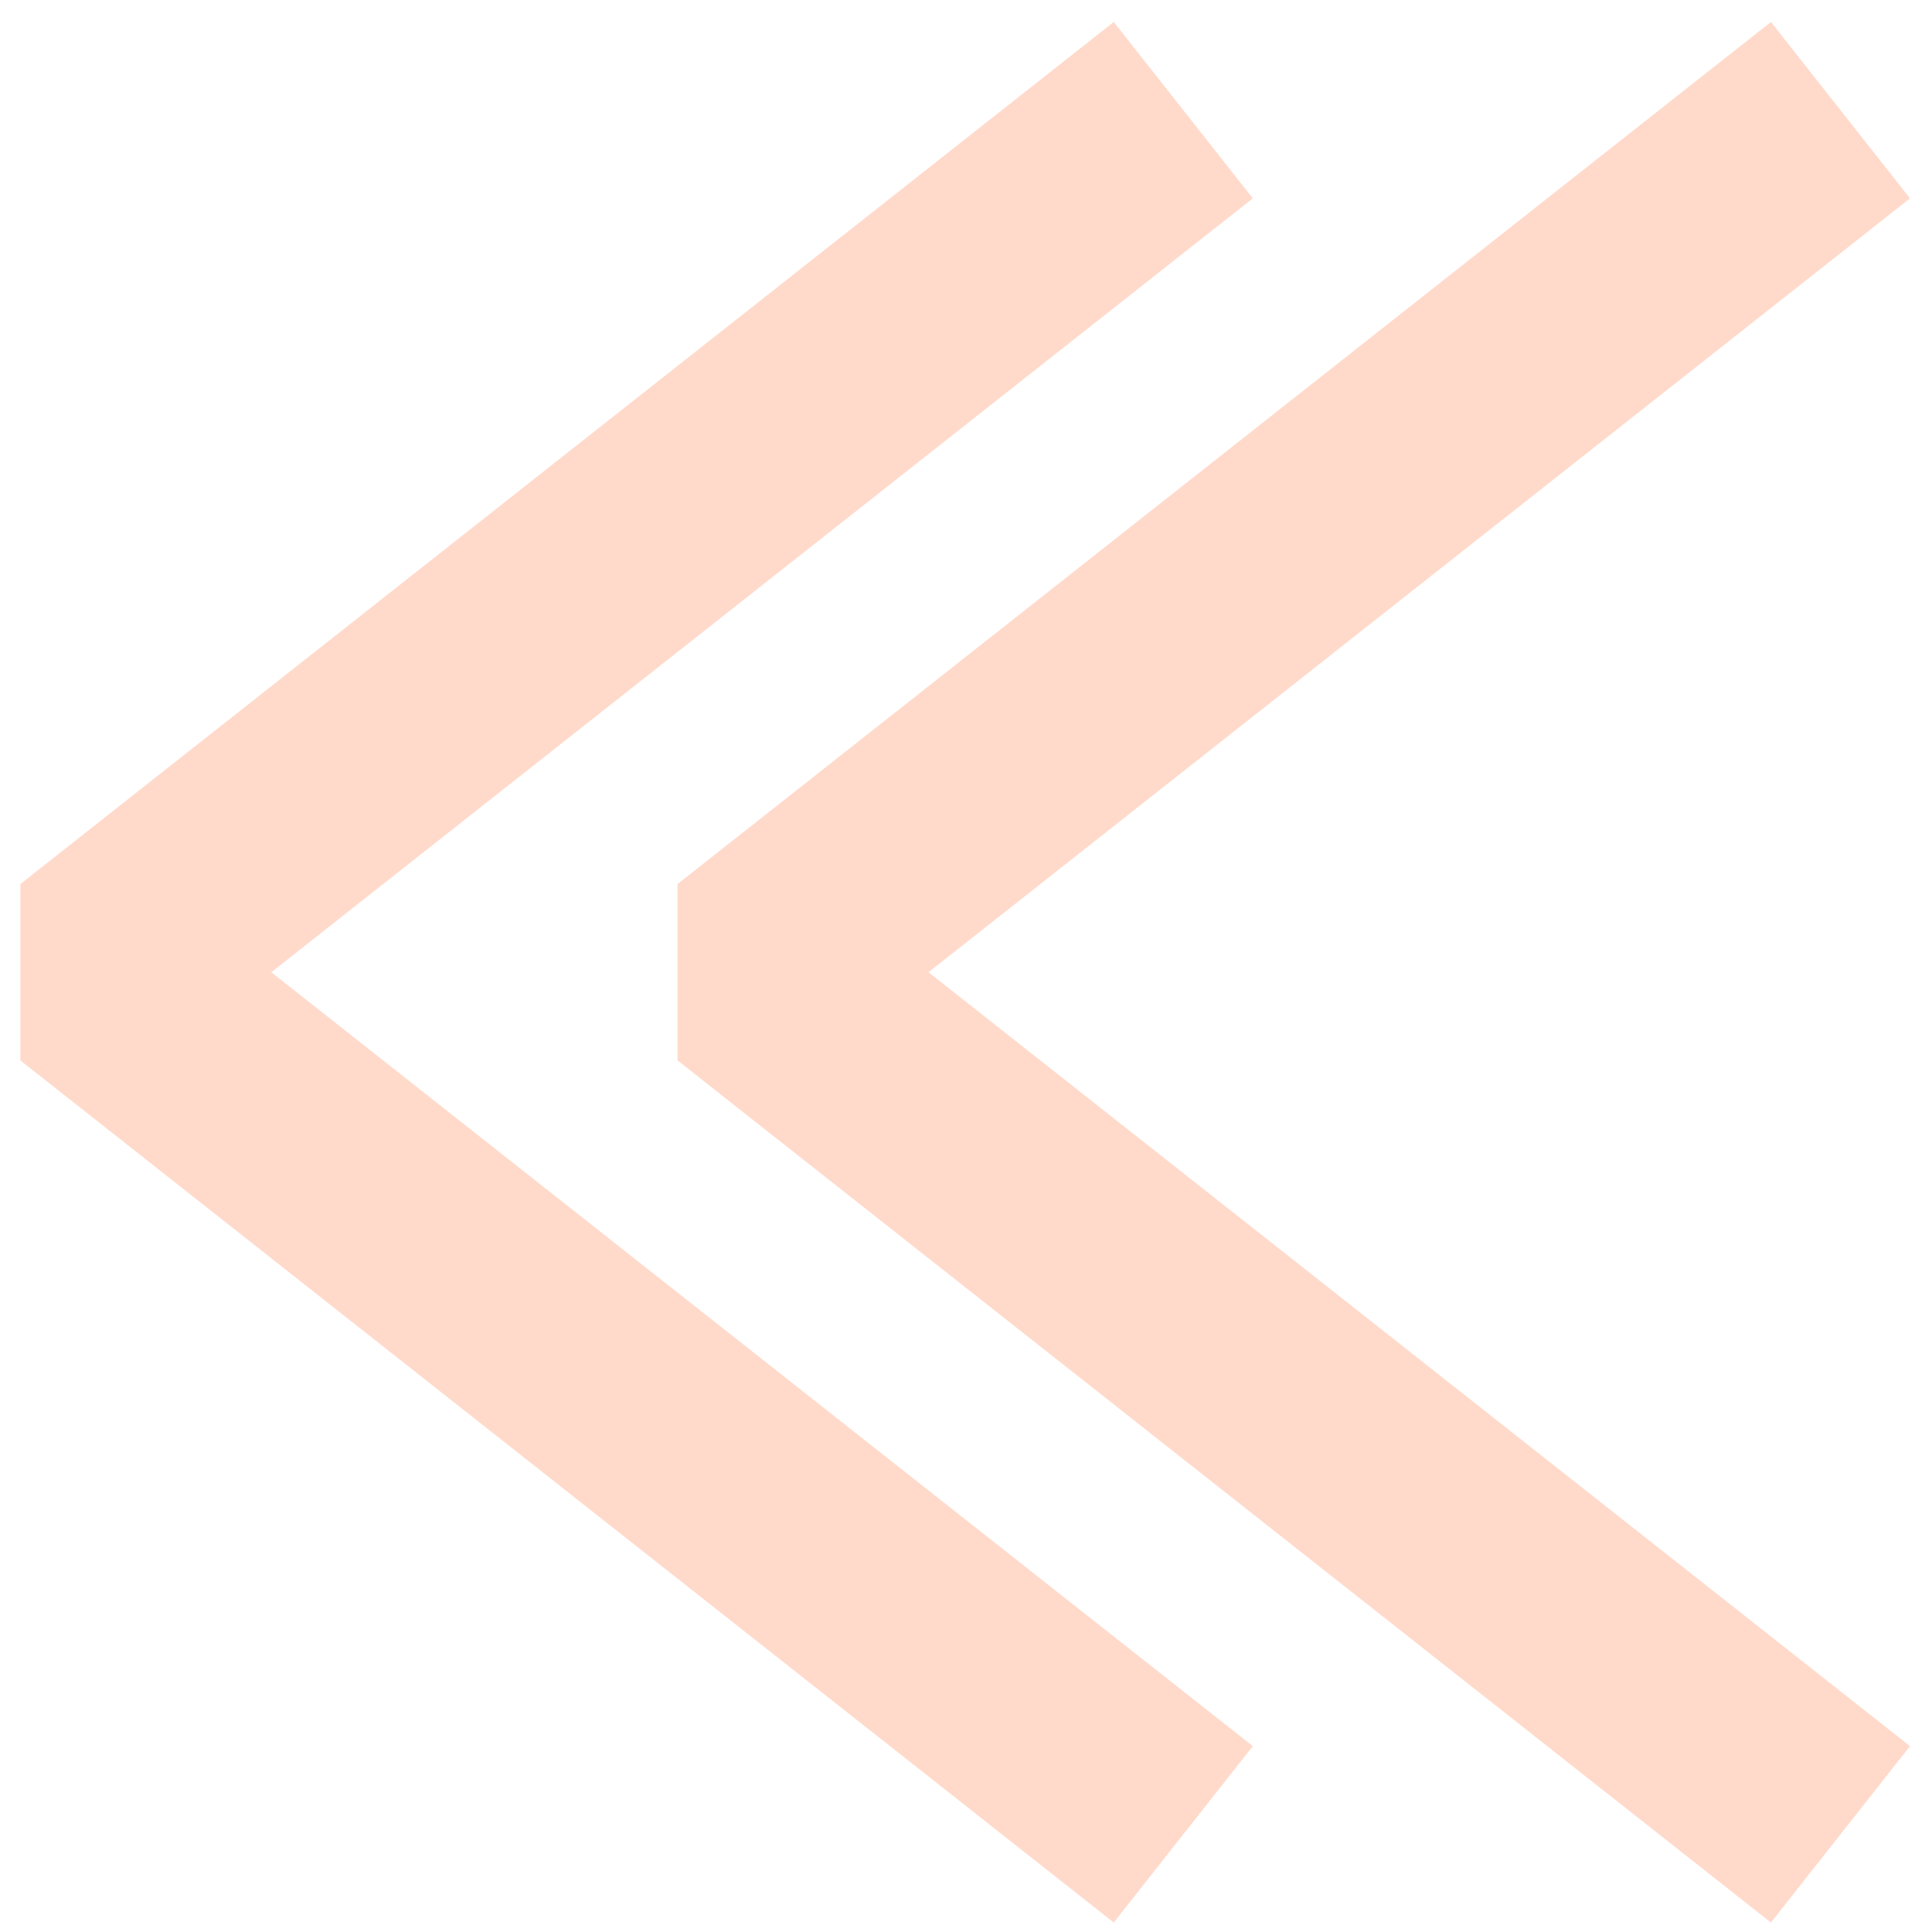
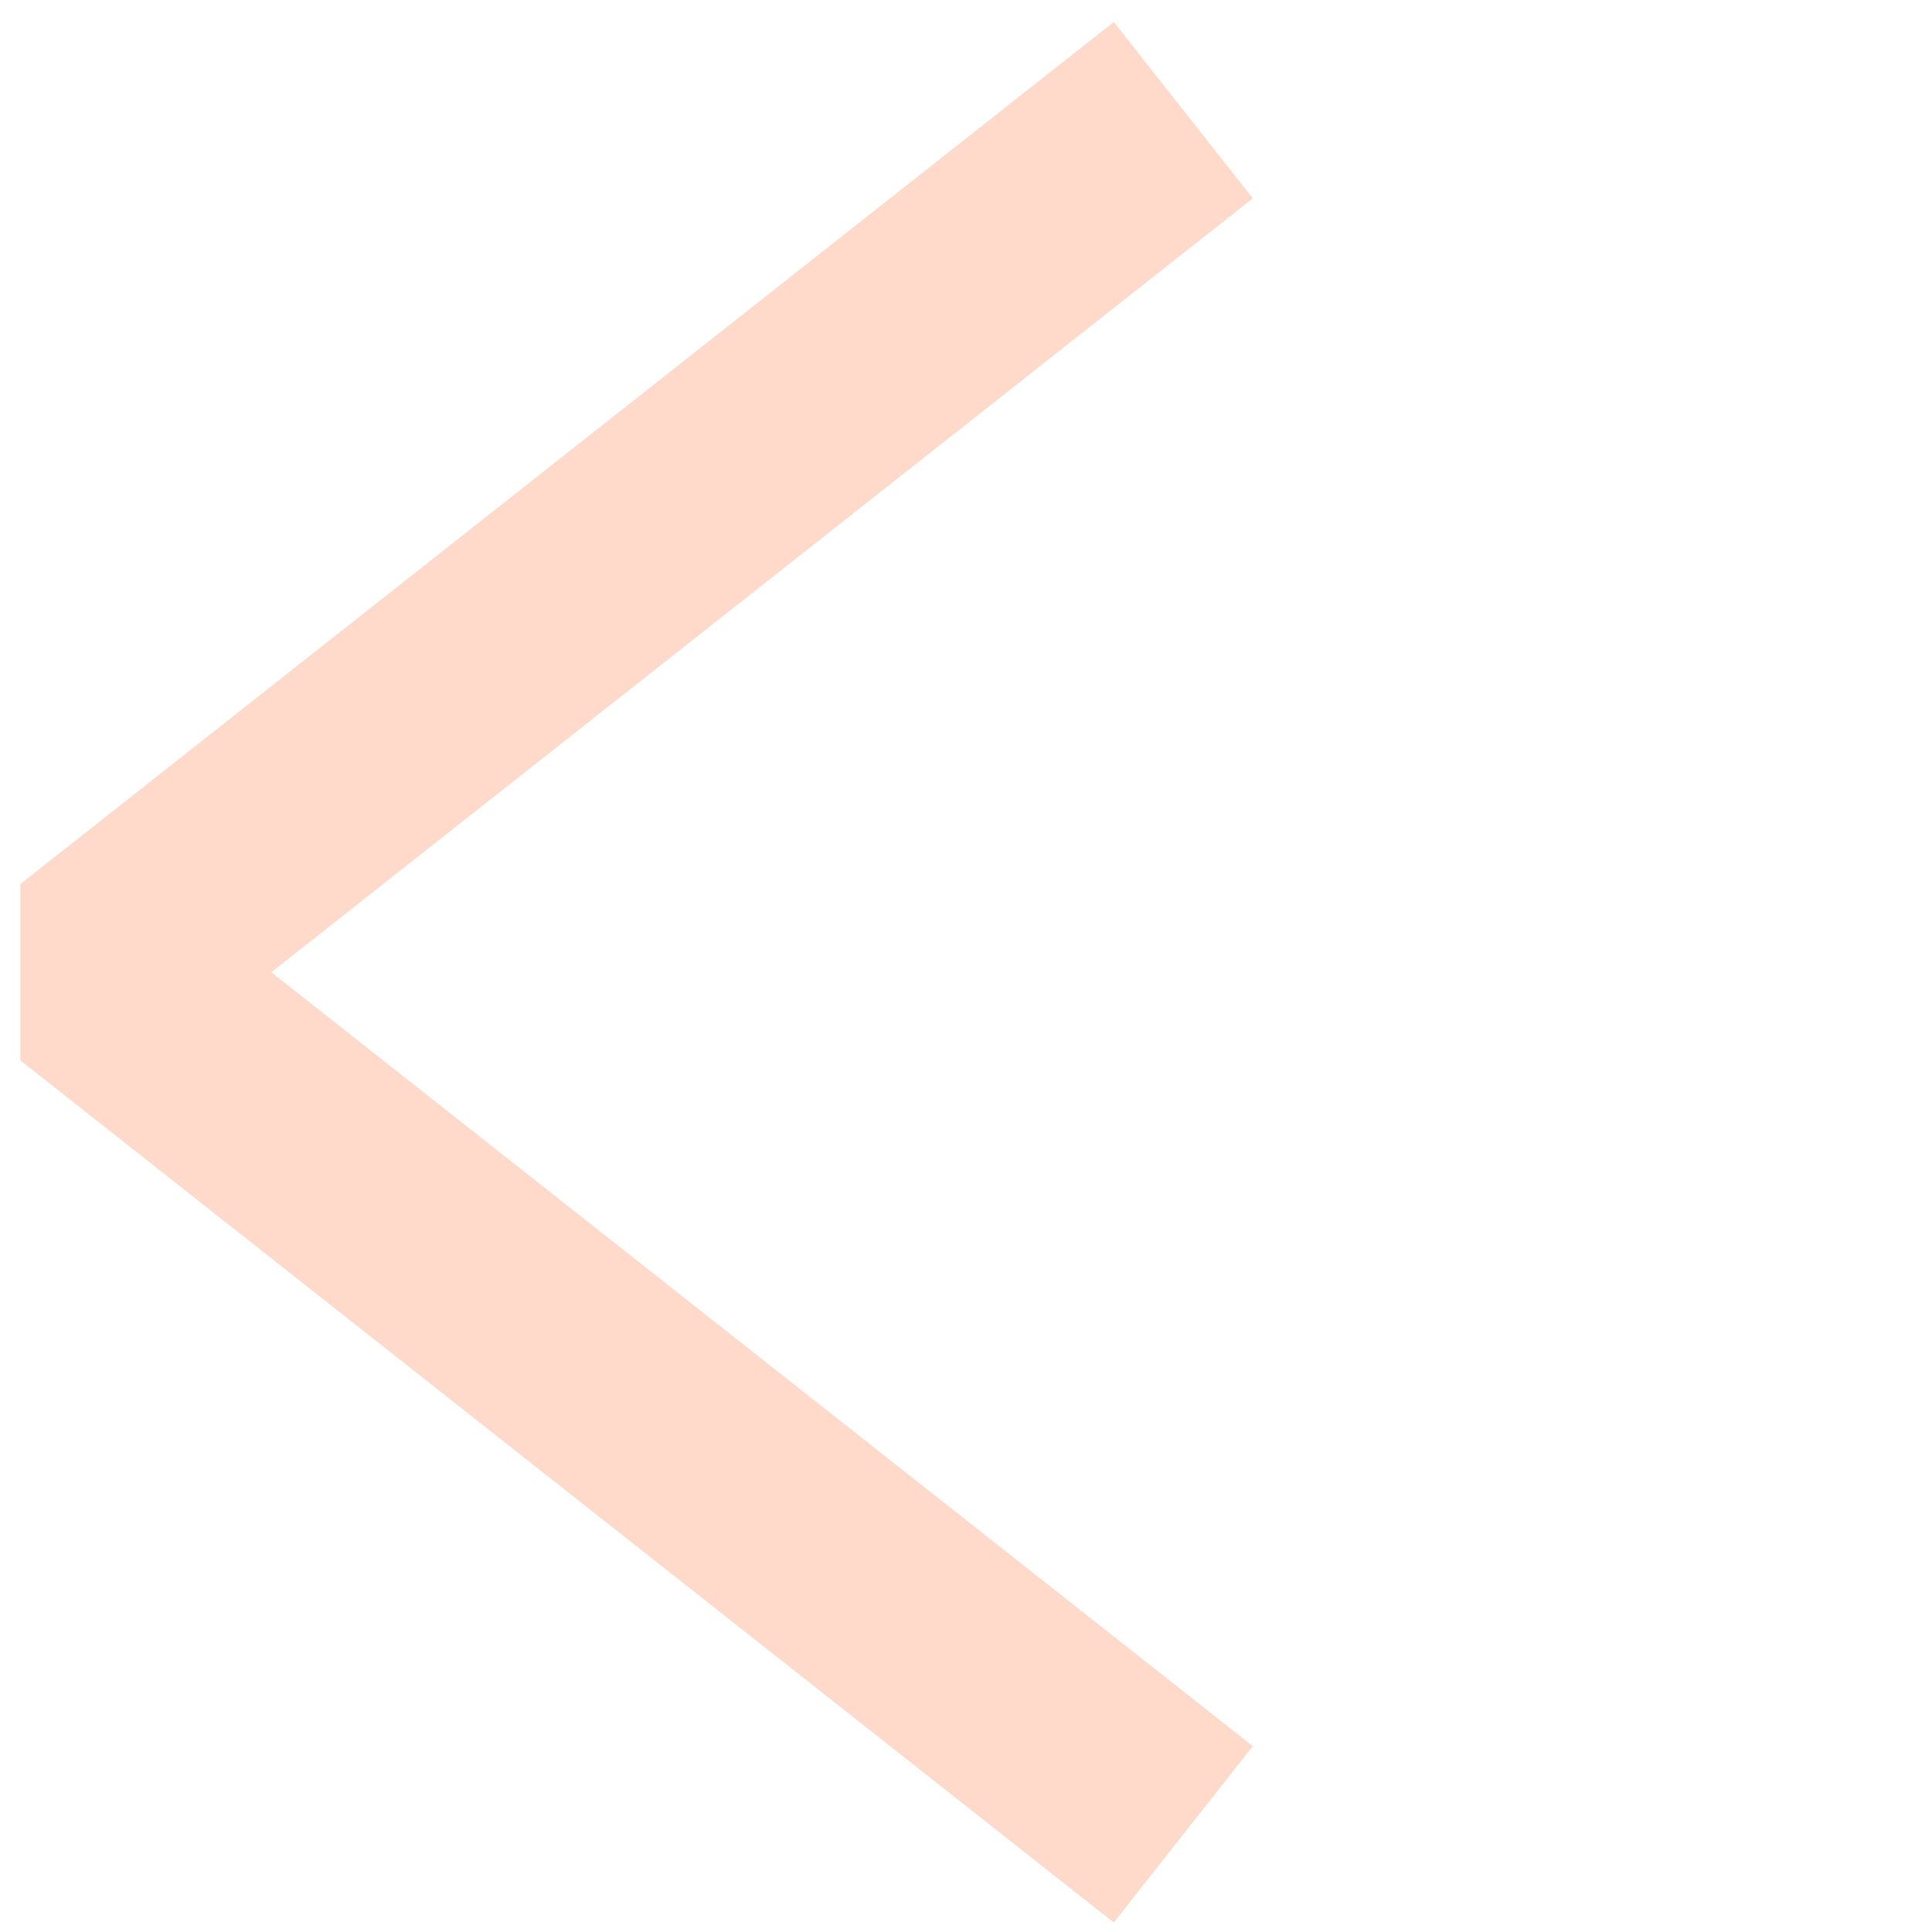
<svg xmlns="http://www.w3.org/2000/svg" width="86" height="86" viewBox="0 0 86 86" fill="none">
-   <path d="M78 78.557L33.256 43.278L78 7.999" stroke="#FF6F32" stroke-opacity="0.25" stroke-width="10" stroke-linecap="square" stroke-linejoin="bevel" />
  <path d="M48.746 78.557L4.002 43.278L48.746 7.999" stroke="#FF6F32" stroke-opacity="0.25" stroke-width="10" stroke-linecap="square" stroke-linejoin="bevel" />
</svg>